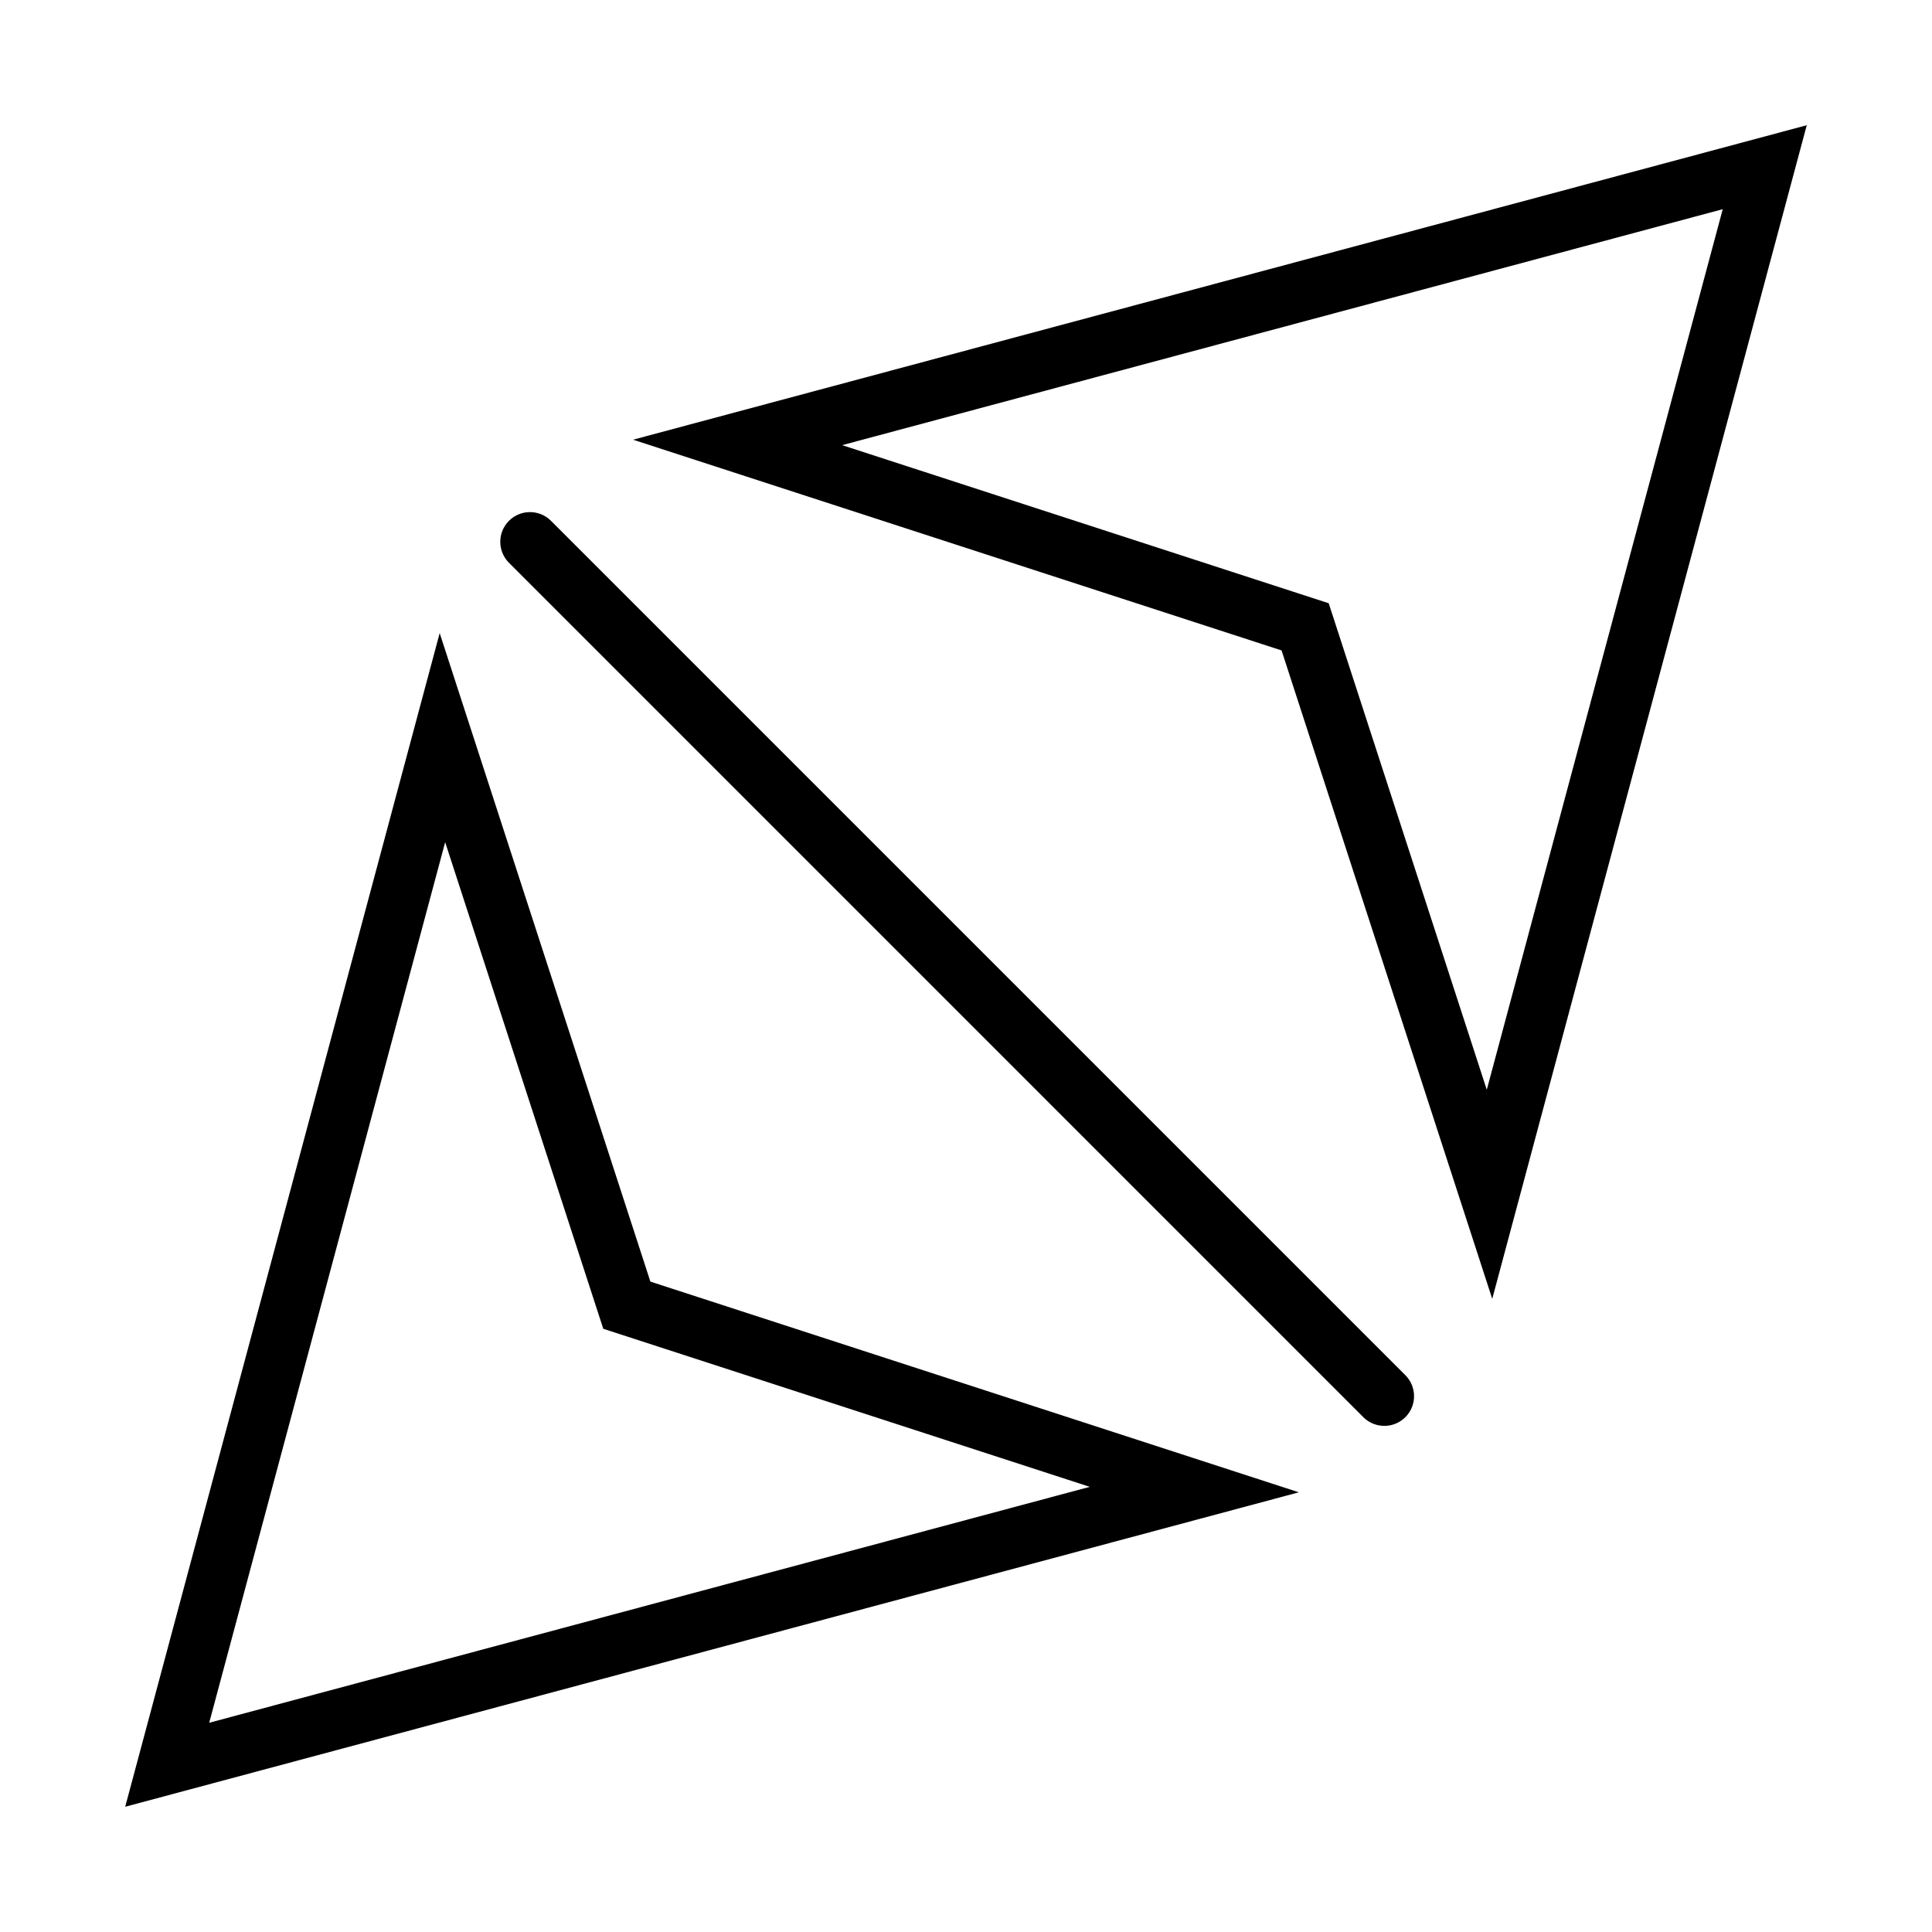
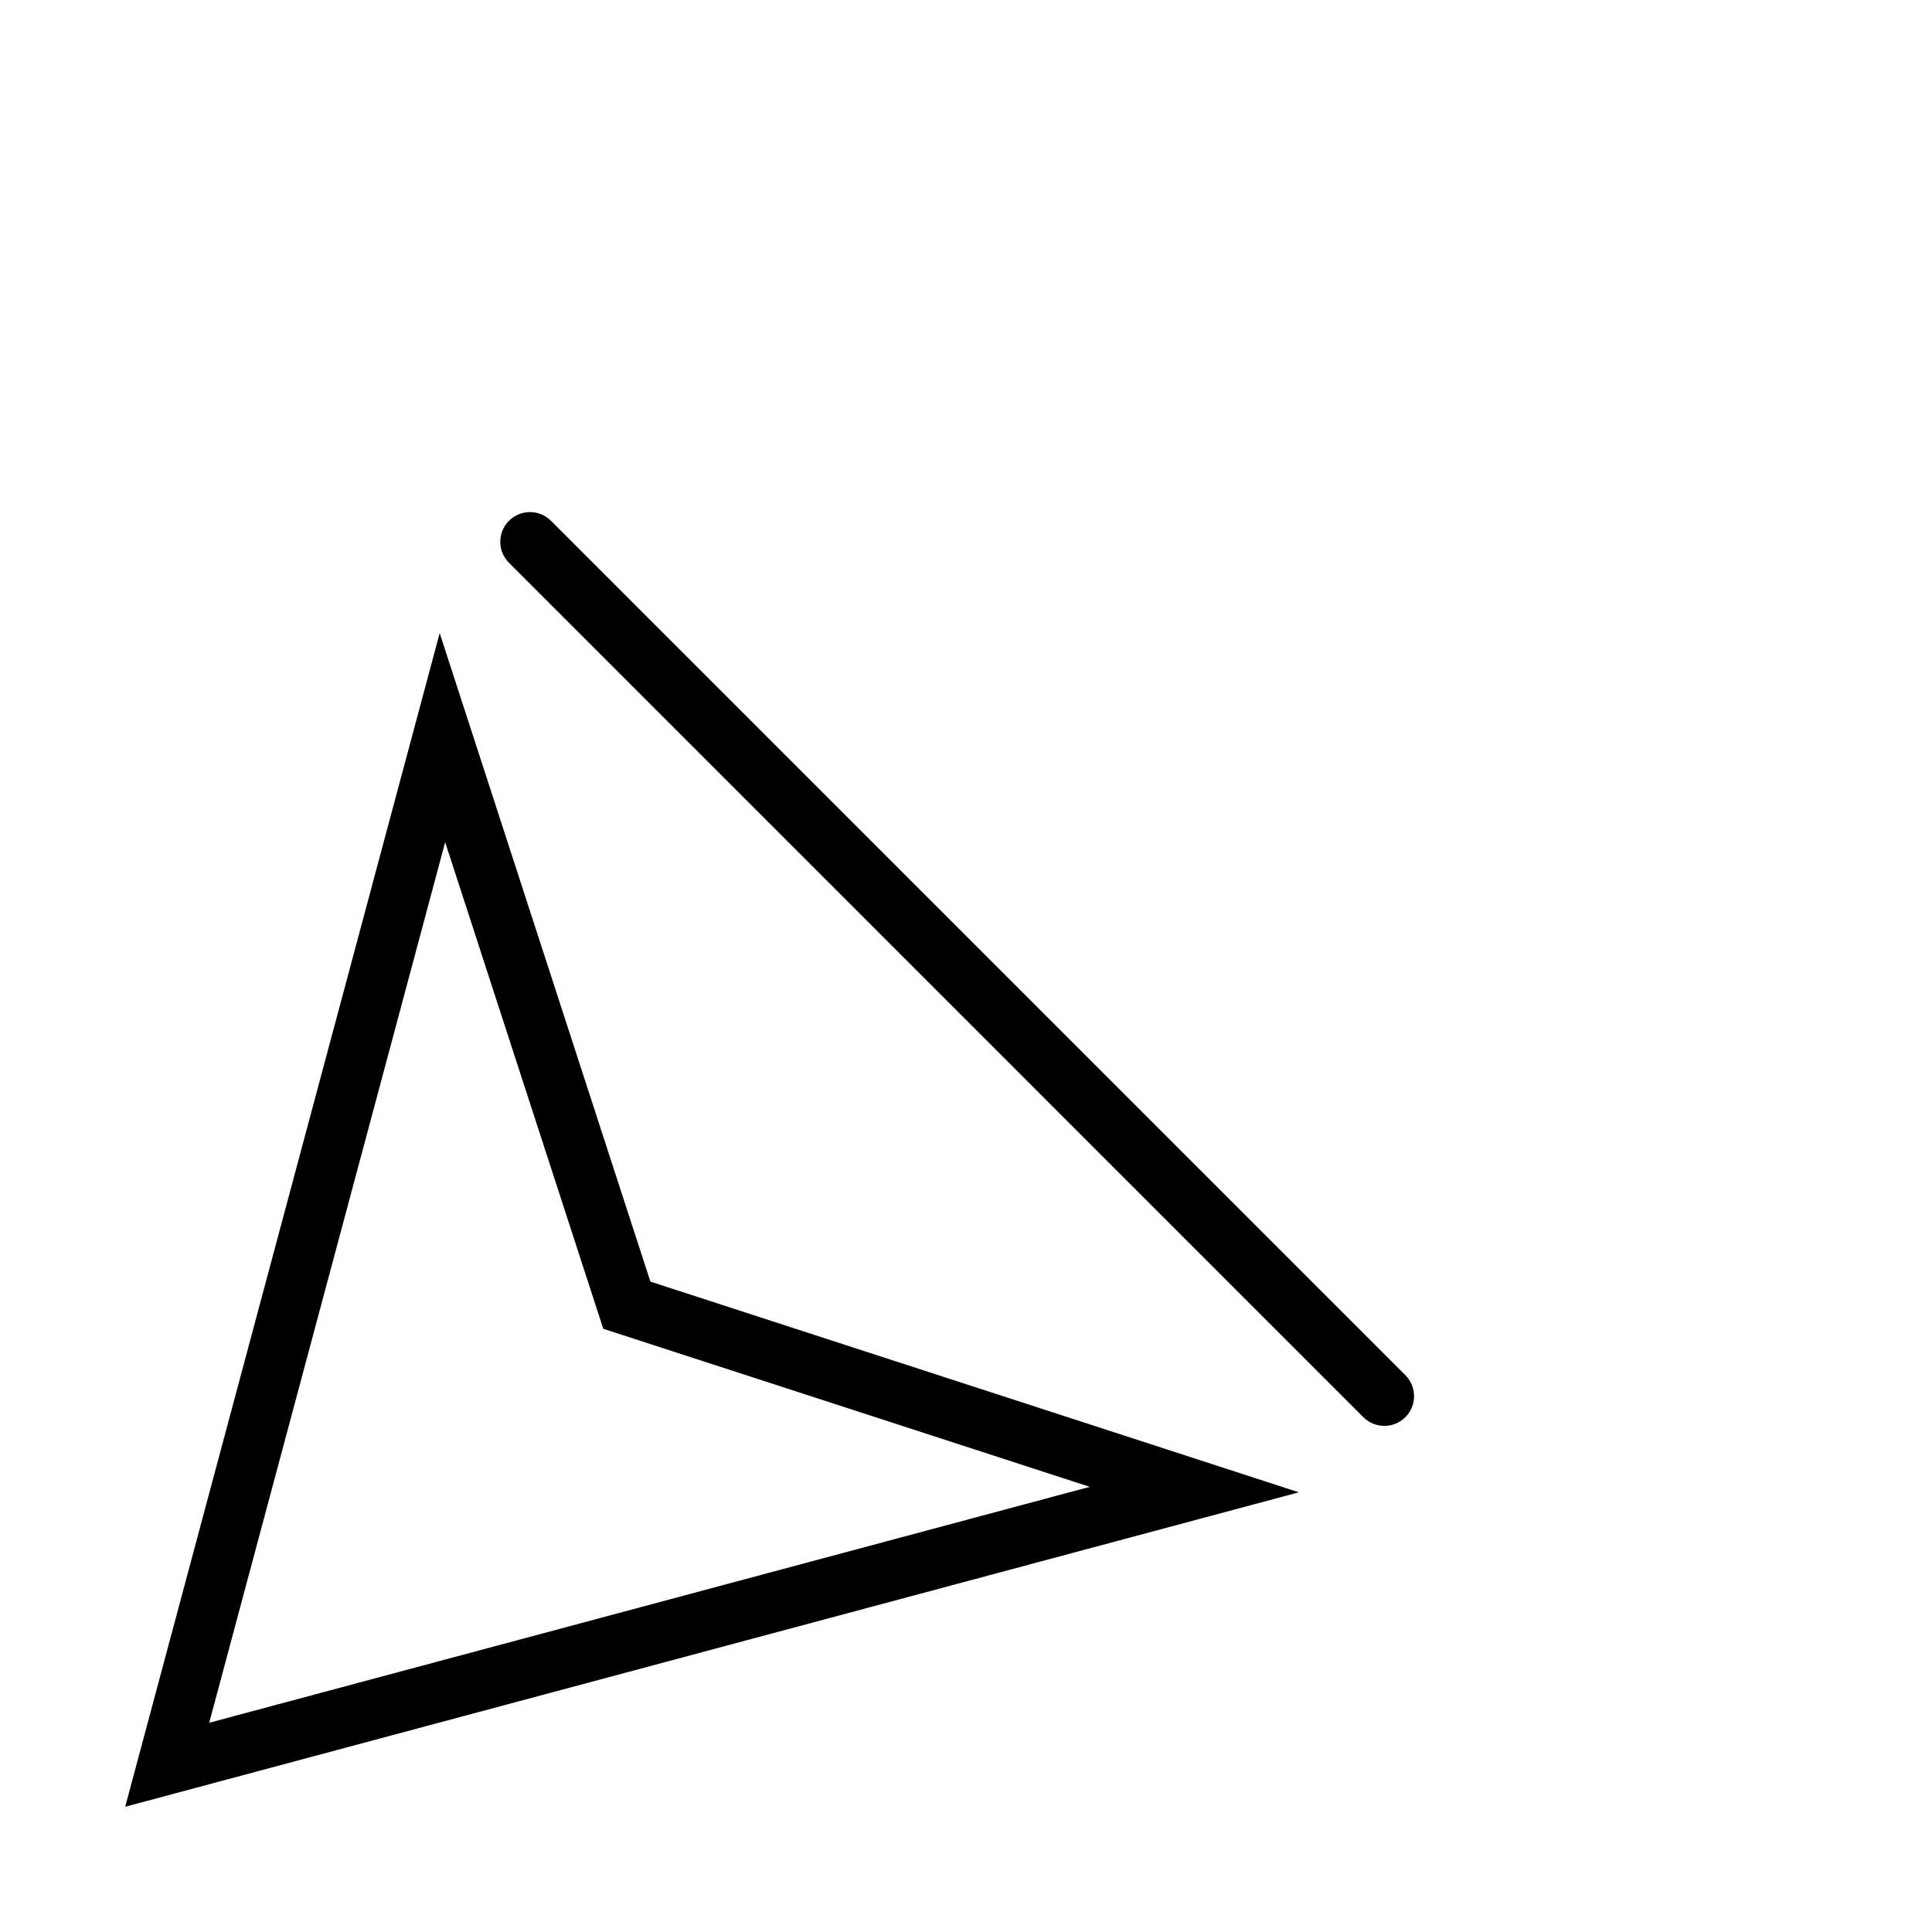
<svg xmlns="http://www.w3.org/2000/svg" fill="#000000" width="800px" height="800px" version="1.1" viewBox="144 144 512 512">
  <g>
-     <path d="m539.46 488.21-55.832-171.84-171.86-55.844 311.04-83.34zm-172.28-226.24 128.94 41.898 41.891 128.93 62.531-233.36z" />
    <path d="m177.18 622.81 83.34-311.03 55.84 171.86 171.85 55.836zm84.793-255.62-62.531 233.36 233.36-62.523-128.93-41.887z" />
    <path d="m510.86 521.87c-2.086 0.004-4.09-0.828-5.566-2.305l-226.41-226.42c-3.074-3.074-3.074-8.055 0-11.129 3.074-3.074 8.055-3.074 11.129 0l226.42 226.42c2.25 2.254 2.922 5.637 1.707 8.578-1.219 2.941-4.09 4.859-7.273 4.859z" />
  </g>
</svg>